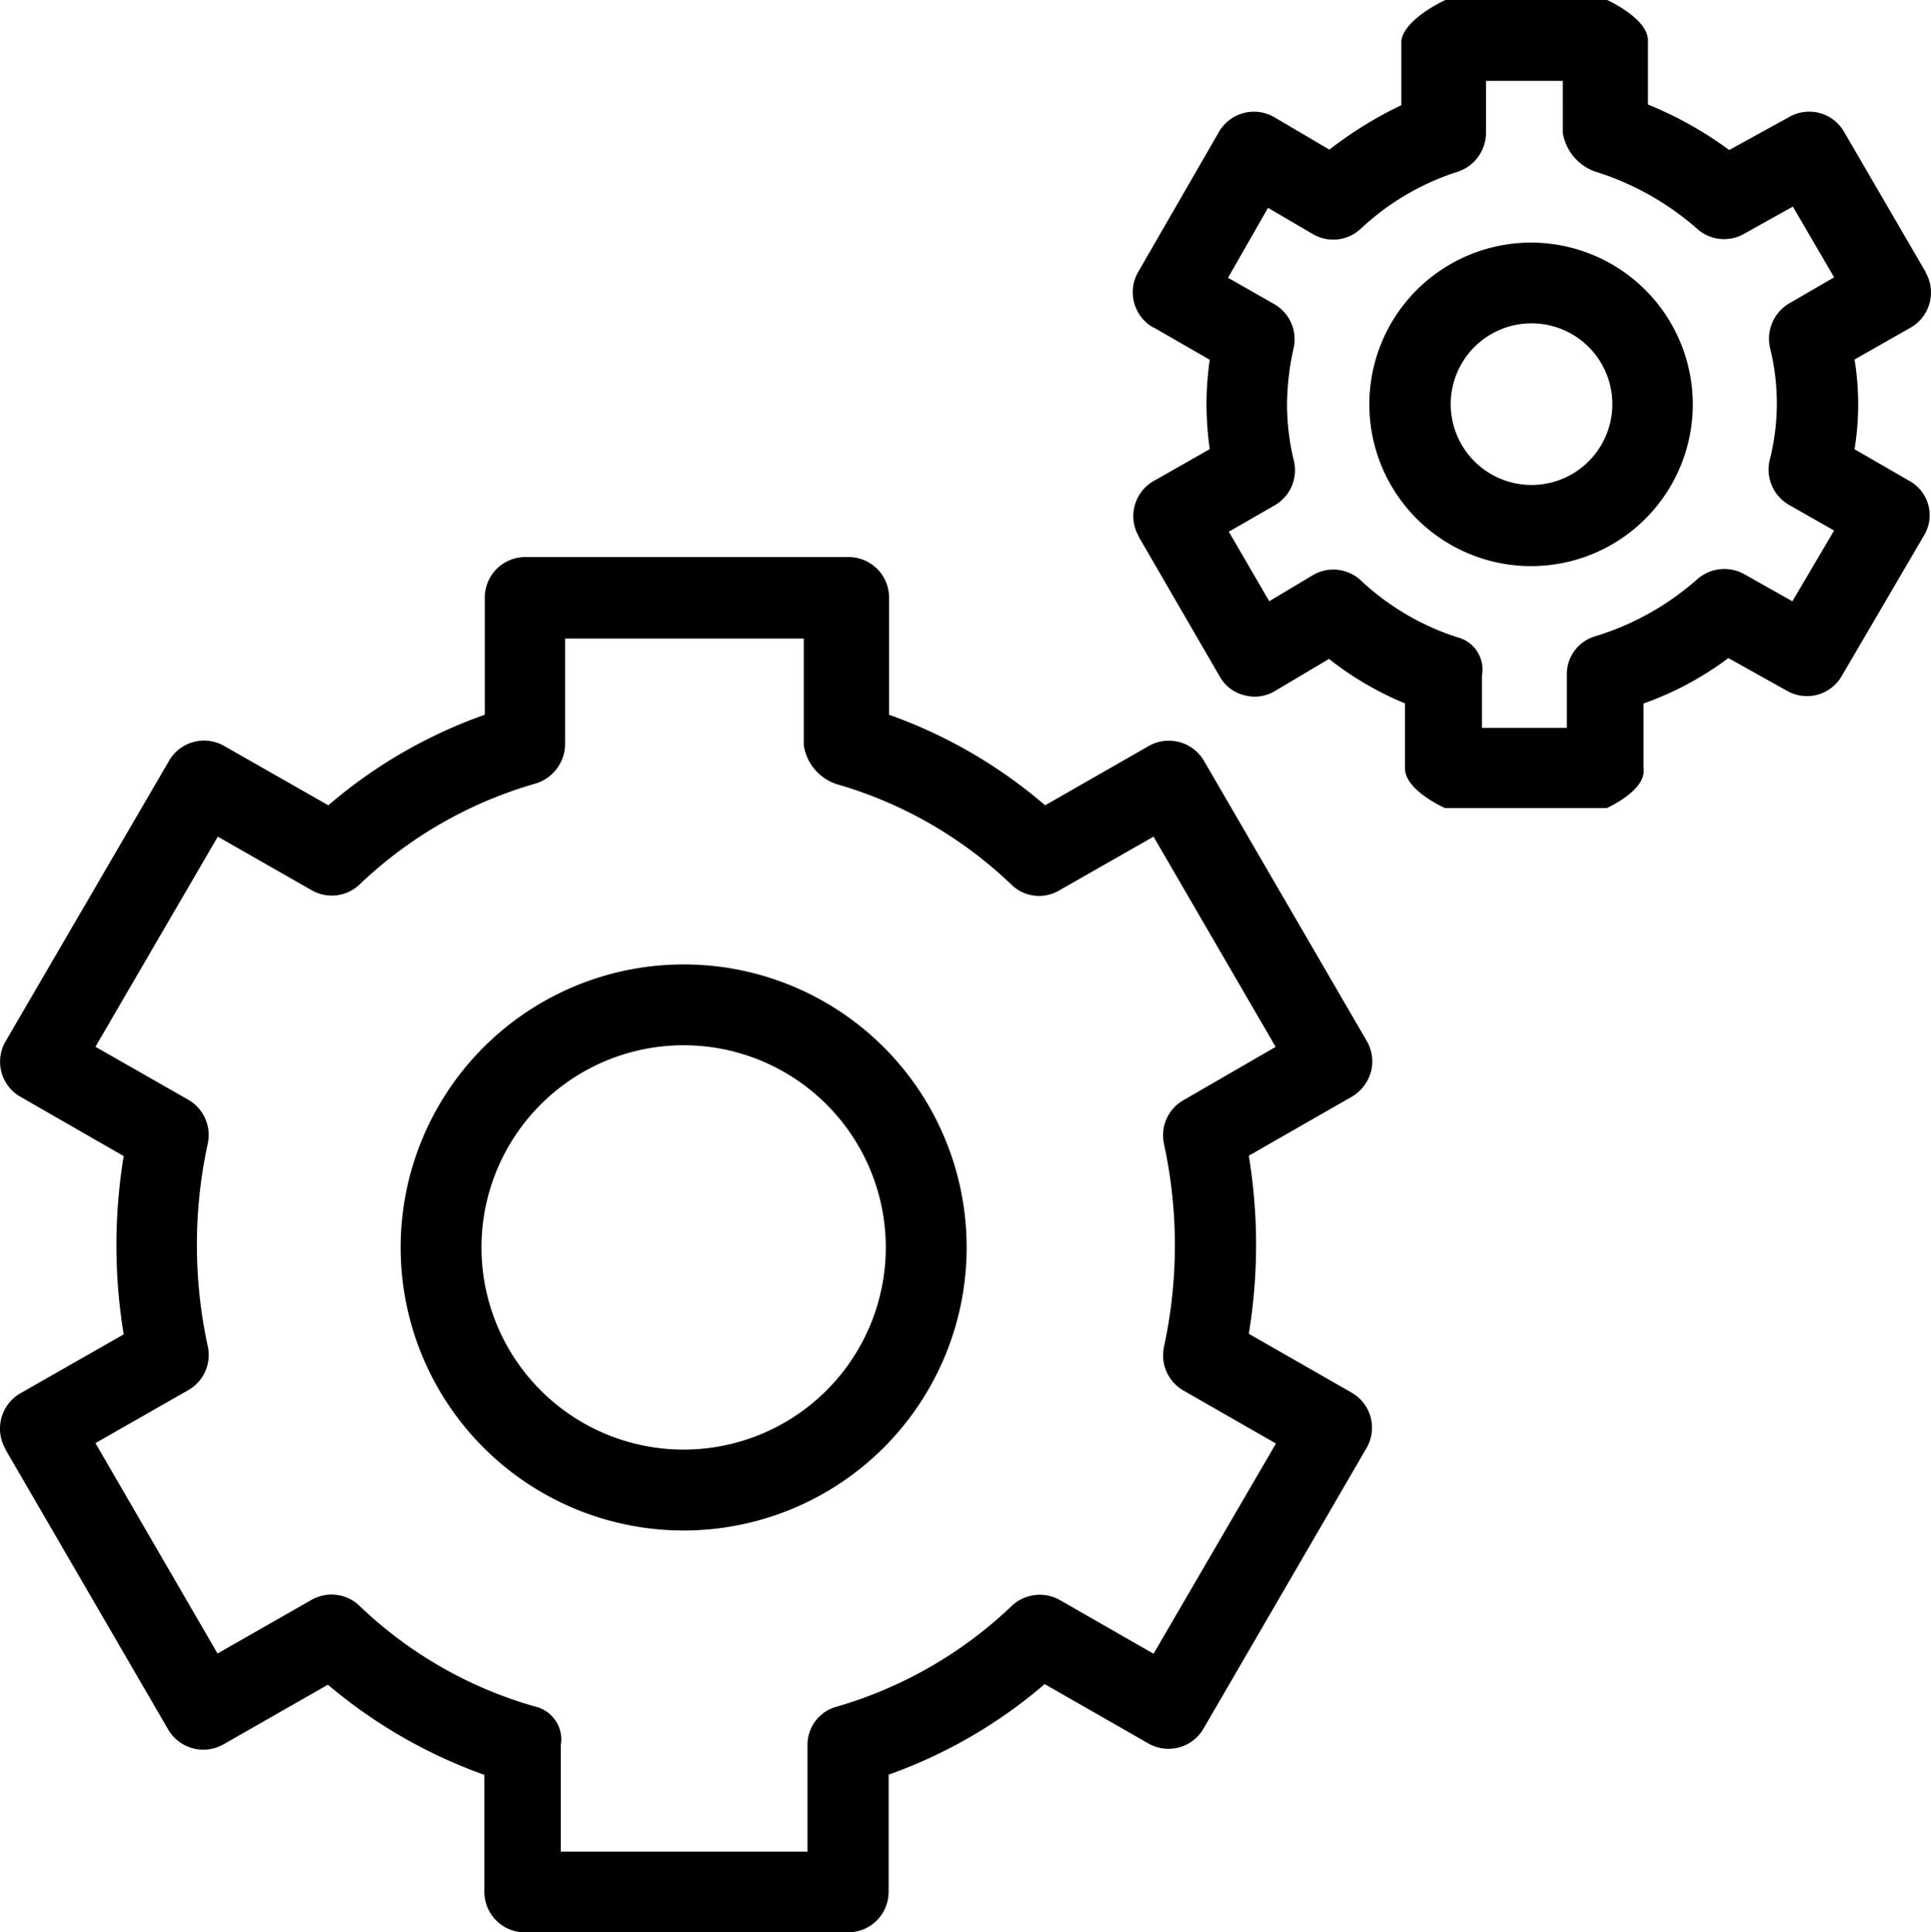
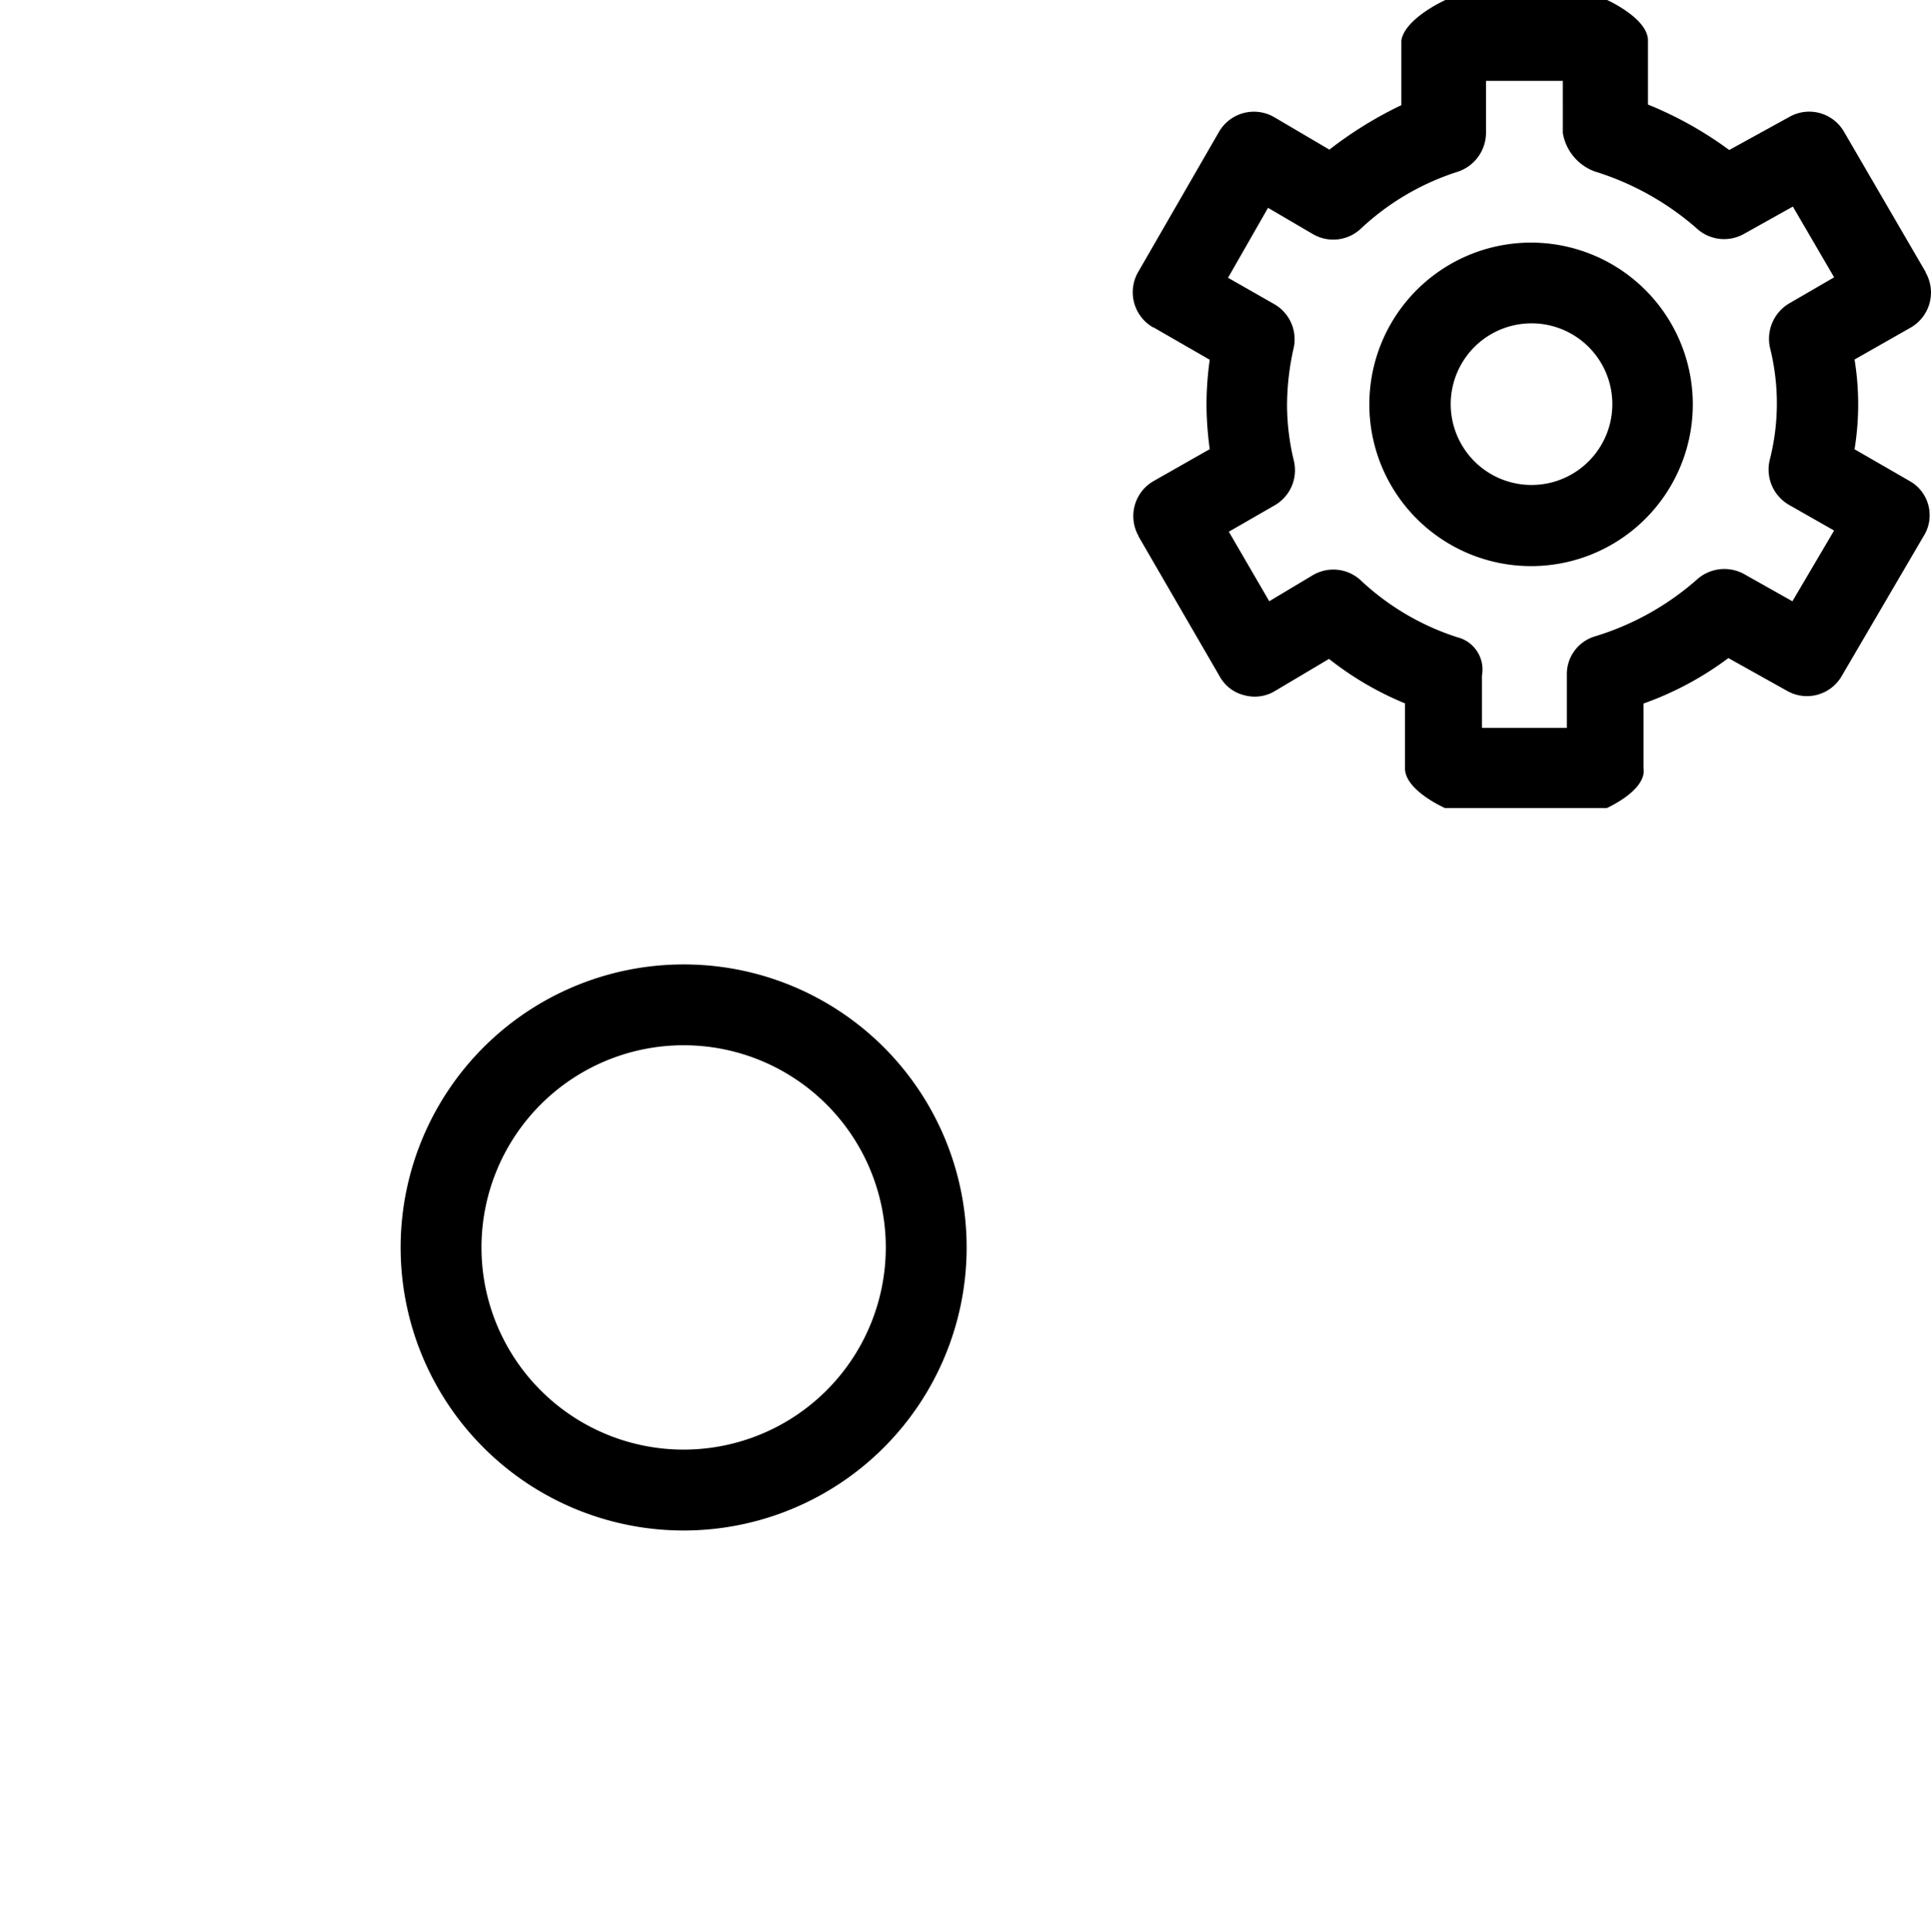
<svg xmlns="http://www.w3.org/2000/svg" width="50.97" height="51" viewBox="0 0 50.97 51">
  <g id="グループ_1119" data-name="グループ 1119" transform="translate(13055.593 8457.546)">
    <g id="gears-gear-svgrepo-com" transform="translate(-13055.593 -8457.546)">
      <g id="グループ_1118" data-name="グループ 1118" transform="translate(0)">
        <g id="グループ_1117" data-name="グループ 1117" transform="translate(0)">
          <path id="パス_4270" data-name="パス 4270" d="M113.976,256a7.47,7.47,0,1,0,7.47,7.47A7.464,7.464,0,0,0,113.976,256Zm0,12.805a5.336,5.336,0,1,1,5.336-5.336A5.337,5.337,0,0,1,113.976,268.805Z" transform="translate(-95.931 -230.546)" />
-           <path id="パス_4271" data-name="パス 4271" d="M367.962,64a4.269,4.269,0,1,0,4.258,4.279v-.011A4.272,4.272,0,0,0,367.962,64Zm2.134,4.269a2.133,2.133,0,1,1,0-.011Z" transform="translate(-327.537 -57.597)" />
-           <path id="パス_4272" data-name="パス 4272" d="M36.338,162.81a1.074,1.074,0,0,0-.107-.811l-4.3-7.4a1.075,1.075,0,0,0-1.451-.395l-2.742,1.569a12.975,12.975,0,0,0-4.119-2.39v-3.095a1.07,1.07,0,0,0-1.067-1.067H14.014a1.07,1.07,0,0,0-1.067,1.067v3.095a12.909,12.909,0,0,0-4.13,2.39l-2.753-1.569a1.066,1.066,0,0,0-1.451.395L.3,162a1.065,1.065,0,0,0,.384,1.462l2.732,1.569a14.508,14.508,0,0,0,0,4.706L.686,171.294a1.076,1.076,0,0,0-.395,1.462v.011l4.3,7.4a1.075,1.075,0,0,0,1.451.395l2.764-1.579a13.327,13.327,0,0,0,4.13,2.38v3.095A1.07,1.07,0,0,0,14,185.519H22.54a1.07,1.07,0,0,0,1.067-1.067v-3.095a12.976,12.976,0,0,0,4.119-2.39l2.742,1.569a1.066,1.066,0,0,0,1.451-.395l4.3-7.4a1.065,1.065,0,0,0-.384-1.462l-2.721-1.558a14.443,14.443,0,0,0,0-4.7l2.721-1.558A1.117,1.117,0,0,0,36.338,162.81Zm-4.951.747a1.068,1.068,0,0,0-.512,1.152,12.594,12.594,0,0,1,0,5.357,1.075,1.075,0,0,0,.512,1.152l2.444,1.4L30.6,178.166l-2.476-1.419a1.08,1.08,0,0,0-1.249.139,11.216,11.216,0,0,1-4.642,2.678,1.041,1.041,0,0,0-.768,1.024v2.8H14.953v-2.806a.892.892,0,0,0-.683-1.024,11.056,11.056,0,0,1-4.653-2.678,1.065,1.065,0,0,0-1.238-.139l-2.486,1.419L2.67,172.607l2.454-1.4a1.068,1.068,0,0,0,.512-1.152,12.594,12.594,0,0,1,0-5.357,1.075,1.075,0,0,0-.512-1.152l-2.454-1.4L5.9,156.6l2.486,1.419a1.065,1.065,0,0,0,1.238-.139,11.17,11.17,0,0,1,4.653-2.678,1.1,1.1,0,0,0,.79-1.024v-2.806h6.3v2.817a1.281,1.281,0,0,0,.864,1.024,11.086,11.086,0,0,1,4.642,2.678,1.046,1.046,0,0,0,1.238.128L30.6,156.6l3.223,5.549Z" transform="translate(-0.151 -134.519)" />
+           <path id="パス_4271" data-name="パス 4271" d="M367.962,64a4.269,4.269,0,1,0,4.258,4.279v-.011A4.272,4.272,0,0,0,367.962,64m2.134,4.269a2.133,2.133,0,1,1,0-.011Z" transform="translate(-327.537 -57.597)" />
          <path id="パス_4273" data-name="パス 4273" d="M321.739,12.7l-1.462-.843a7.35,7.35,0,0,0,0-2.369l1.483-.843a1.066,1.066,0,0,0,.395-1.451V7.182L320,3.479a1.06,1.06,0,0,0-1.441-.395l-1.59.875a9.832,9.832,0,0,0-2.145-1.2v-1.7C314.814.48,313.746,0,313.746,0h-4.268s-1.067.48-1.163,1.067V2.775a10.415,10.415,0,0,0-1.9,1.174l-1.451-.854a1.065,1.065,0,0,0-1.462.384l-2.134,3.7a1.069,1.069,0,0,0,.395,1.462h.011l1.483.854a8.569,8.569,0,0,0-.085,1.174,8.852,8.852,0,0,0,.085,1.185l-1.483.843a1.066,1.066,0,0,0-.395,1.451v.011l2.145,3.7a1.013,1.013,0,0,0,.651.491,1.031,1.031,0,0,0,.811-.117l1.419-.843a8.38,8.38,0,0,0,2.006,1.174v1.707c-.011.587,1.056,1.056,1.056,1.056h4.268s1.067-.469.971-1.056V18.568a8.454,8.454,0,0,0,2.241-1.2l1.547.864a1.059,1.059,0,0,0,1.441-.384l2.166-3.7A1.034,1.034,0,0,0,321.739,12.7Zm-3.2-4.685a1.086,1.086,0,0,0-.491,1.174,6.026,6.026,0,0,1-.011,2.956,1.076,1.076,0,0,0,.5,1.174l1.2.683-1.1,1.867-1.27-.715a1.081,1.081,0,0,0-1.259.149,7.261,7.261,0,0,1-2.689,1.494,1.04,1.04,0,0,0-.736,1.014v1.4h-2.241V17.832a.879.879,0,0,0-.651-1.014,6.728,6.728,0,0,1-2.54-1.494,1.064,1.064,0,0,0-1.281-.139l-1.142.683-1.067-1.835,1.206-.694a1.068,1.068,0,0,0,.512-1.174,6.274,6.274,0,0,1-.181-1.483,6.946,6.946,0,0,1,.171-1.483,1.068,1.068,0,0,0-.512-1.174l-1.217-.694,1.056-1.846,1.185.694a1.064,1.064,0,0,0,1.27-.149,6.725,6.725,0,0,1,2.54-1.494,1.086,1.086,0,0,0,.758-1.014V2.134h2.028V3.511a1.311,1.311,0,0,0,.843,1.014A7.394,7.394,0,0,1,316.1,6.018a1.067,1.067,0,0,0,1.249.16l1.3-.726,1.089,1.867Z" transform="translate(-271.325)" />
        </g>
      </g>
    </g>
  </g>
</svg>